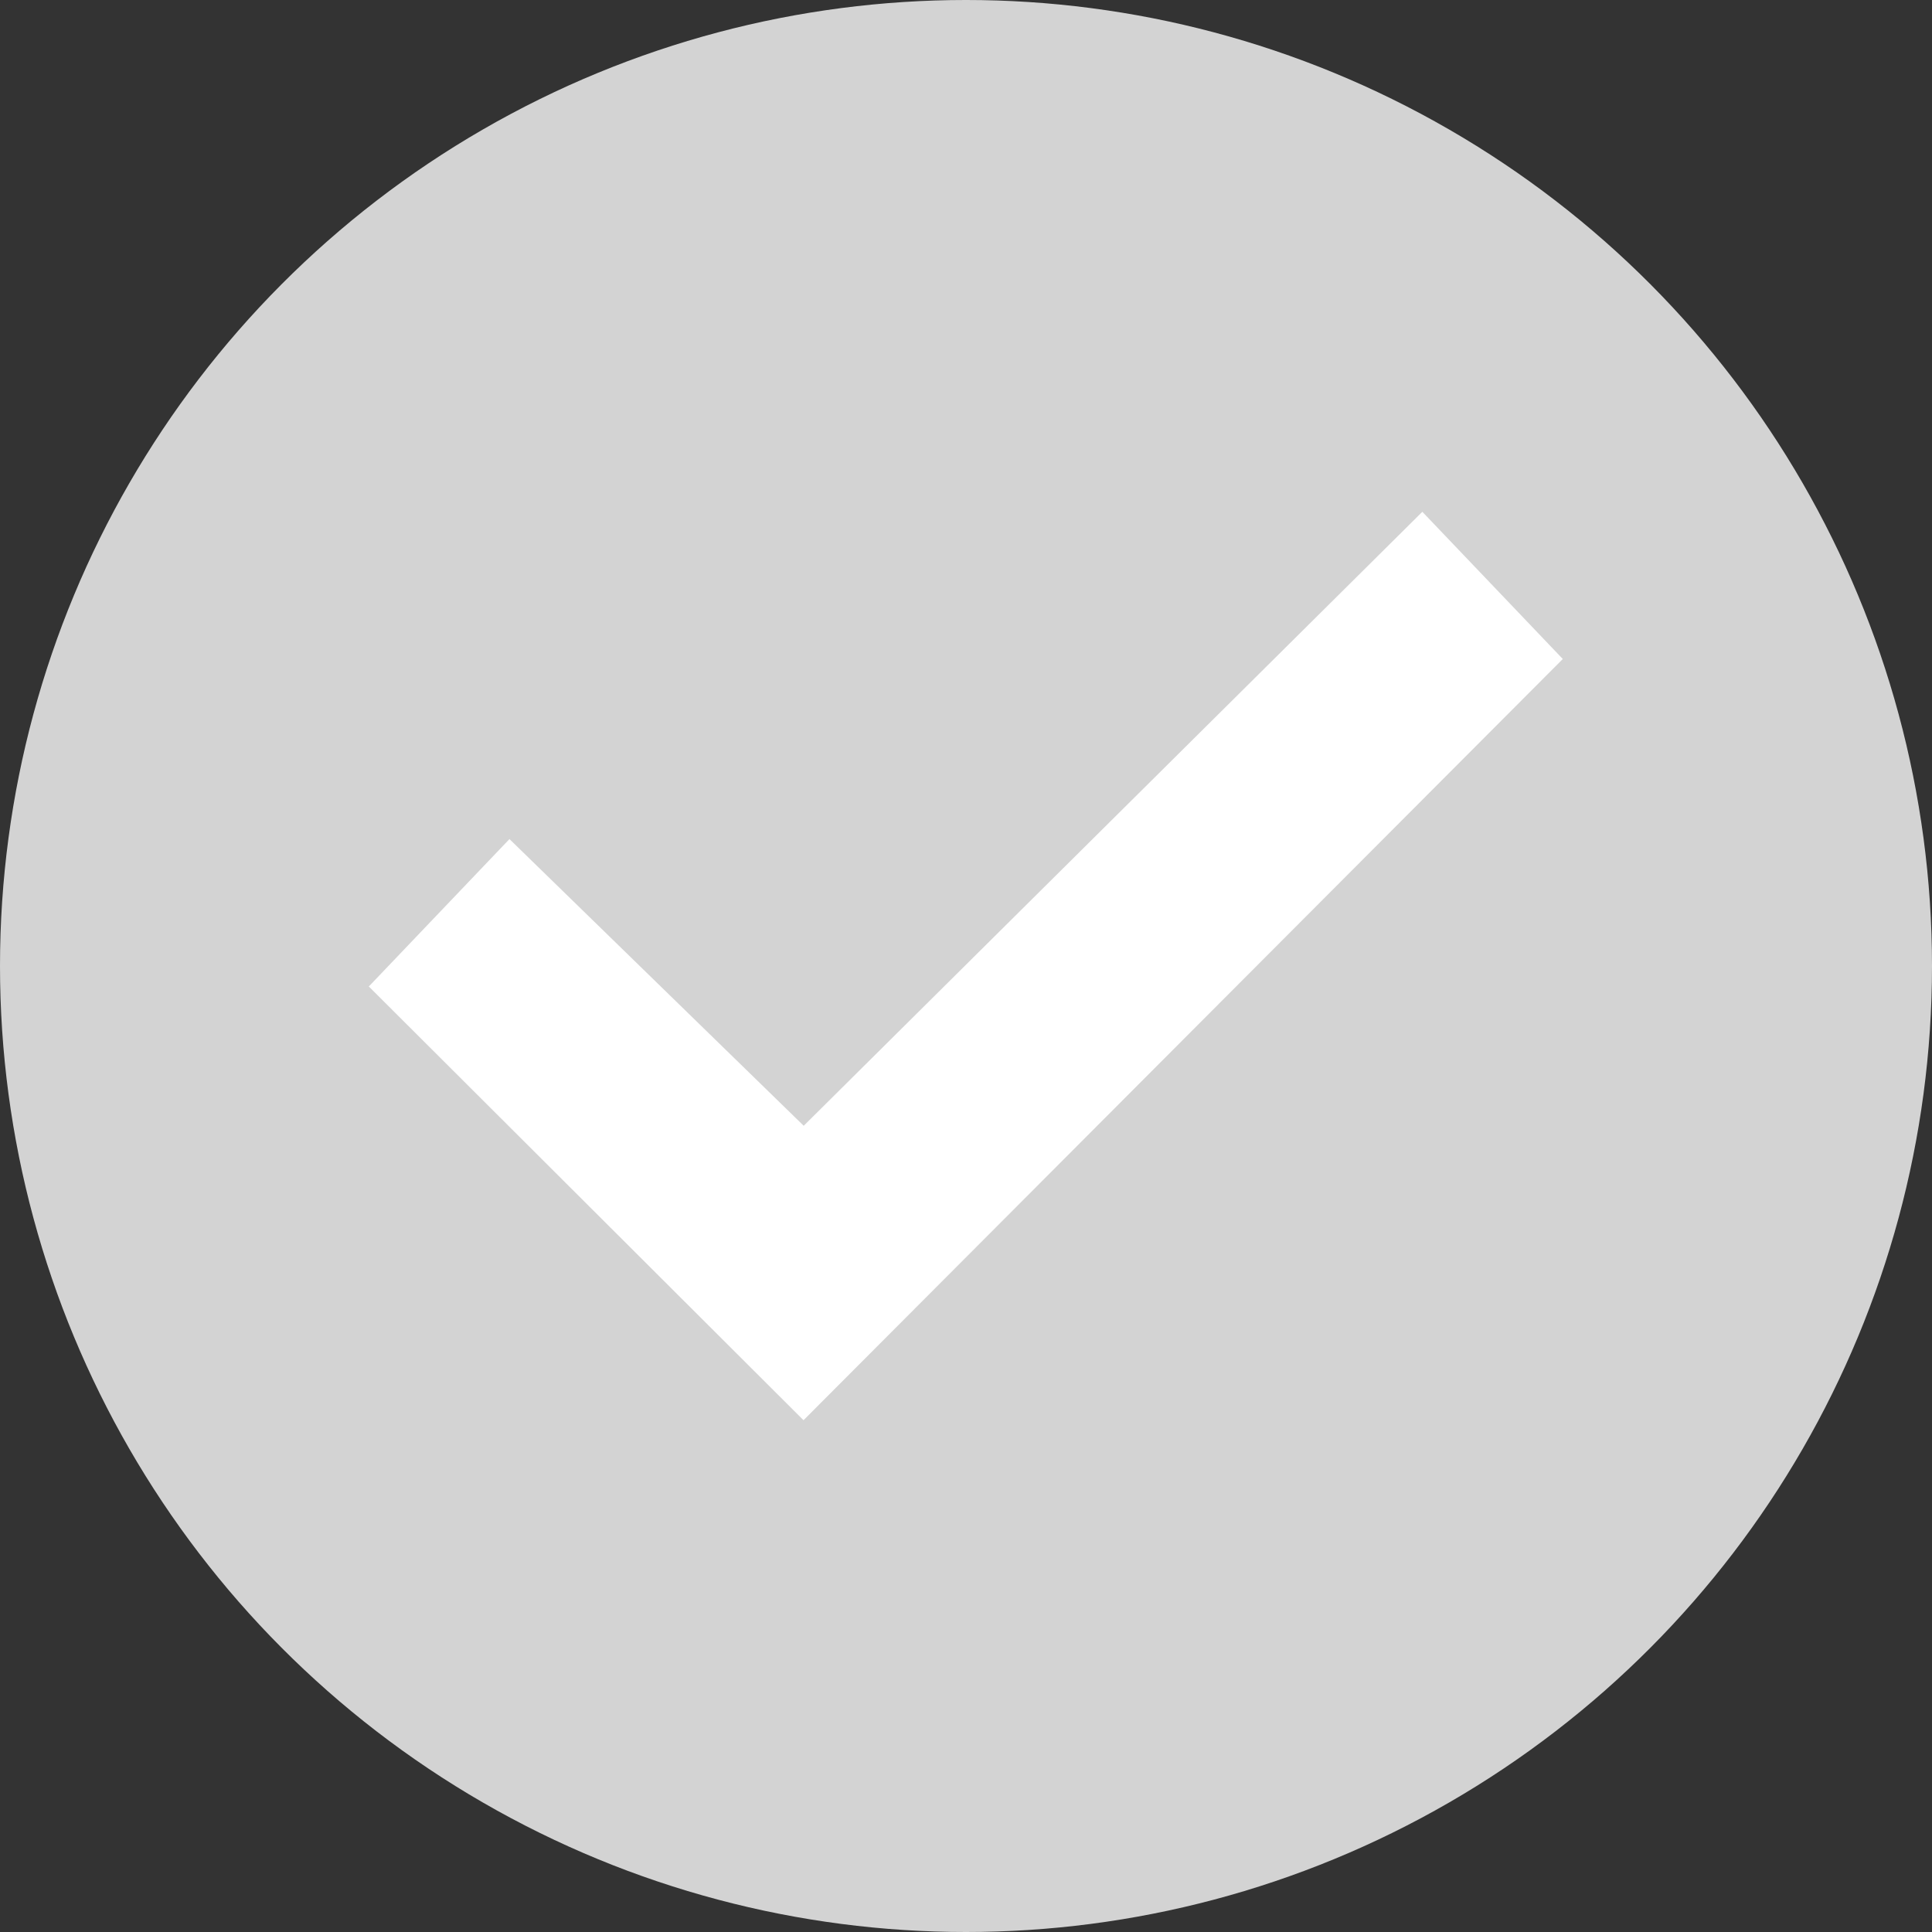
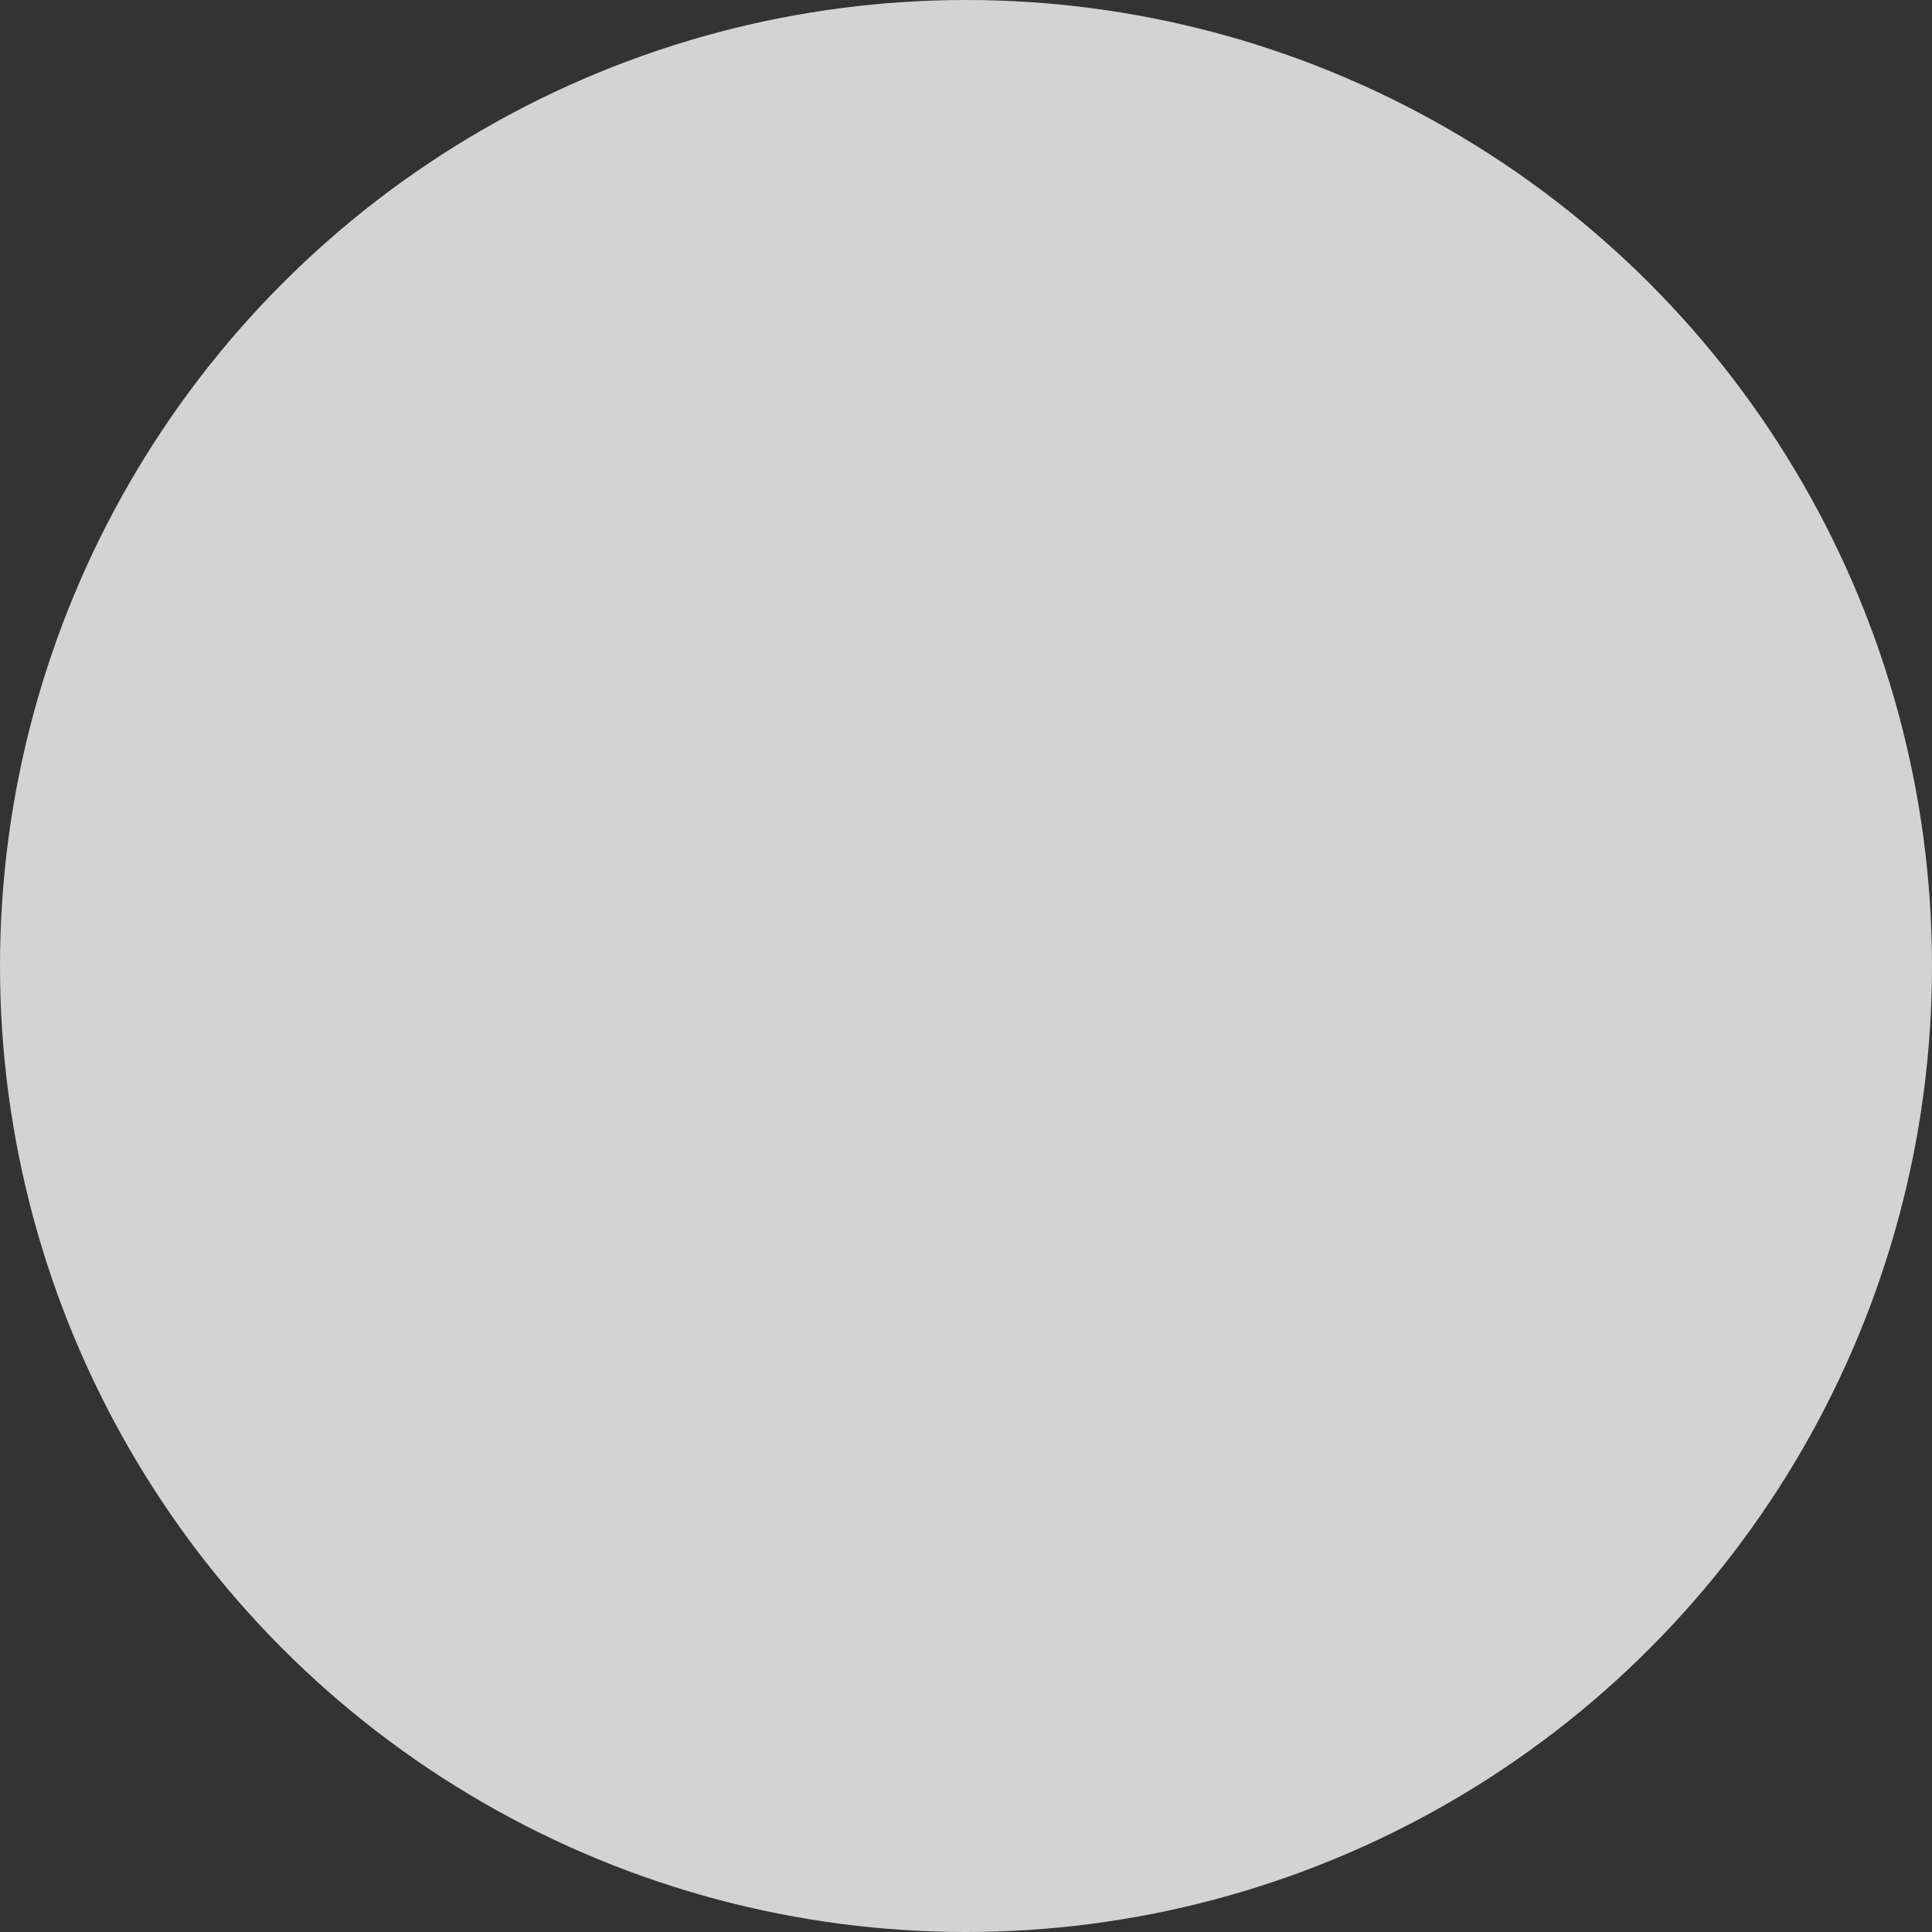
<svg xmlns="http://www.w3.org/2000/svg" id="Layer_1" width="100" height="100" viewBox="0 0 100 100">
  <rect x="0" y="0" width="100" height="100" fill="#333333" stroke="none" />
  <circle cx="50" cy="50" r="50" fill="#d3d3d3" />
-   <path d="M19.1,51.05l7.27-7.62,15.23,14.84,32.02-31.78,7.27,7.62-39.3,39.4-22.51-22.46Z" fill="#fff" />
</svg>